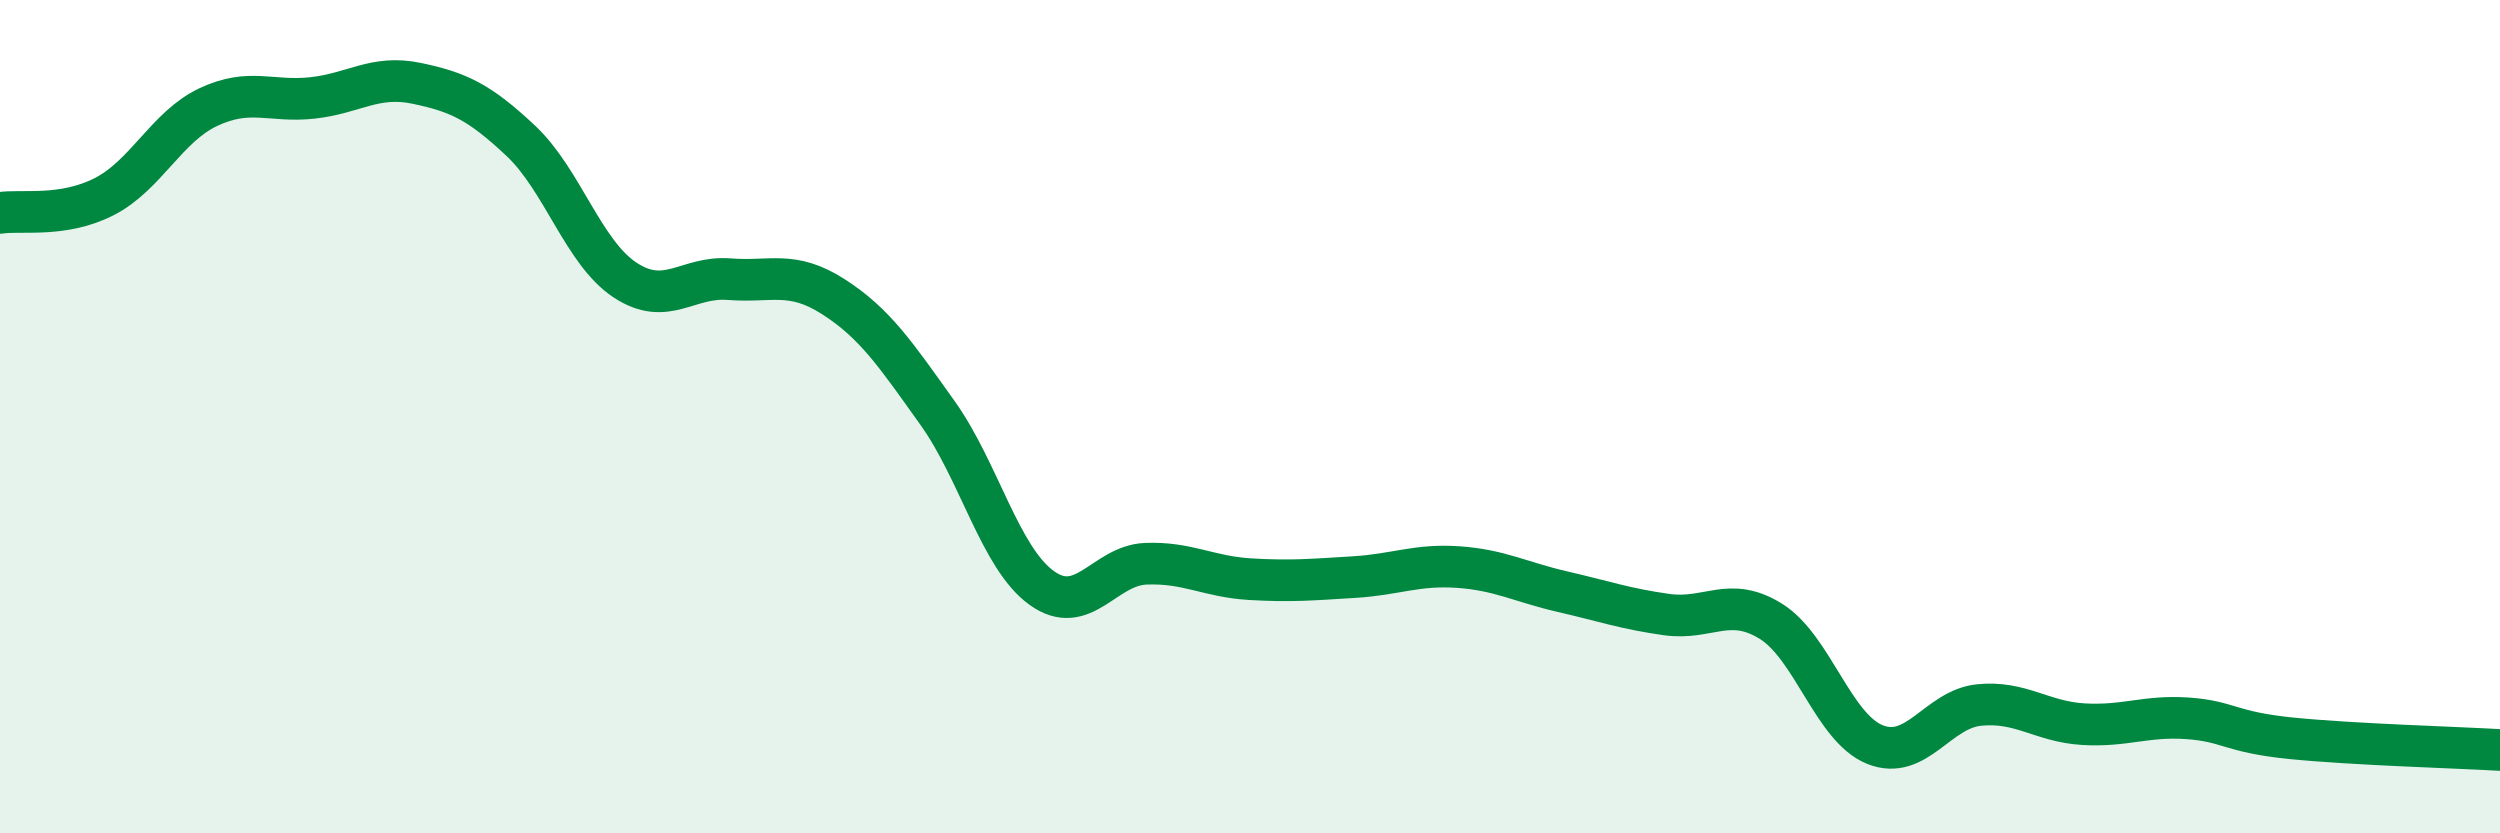
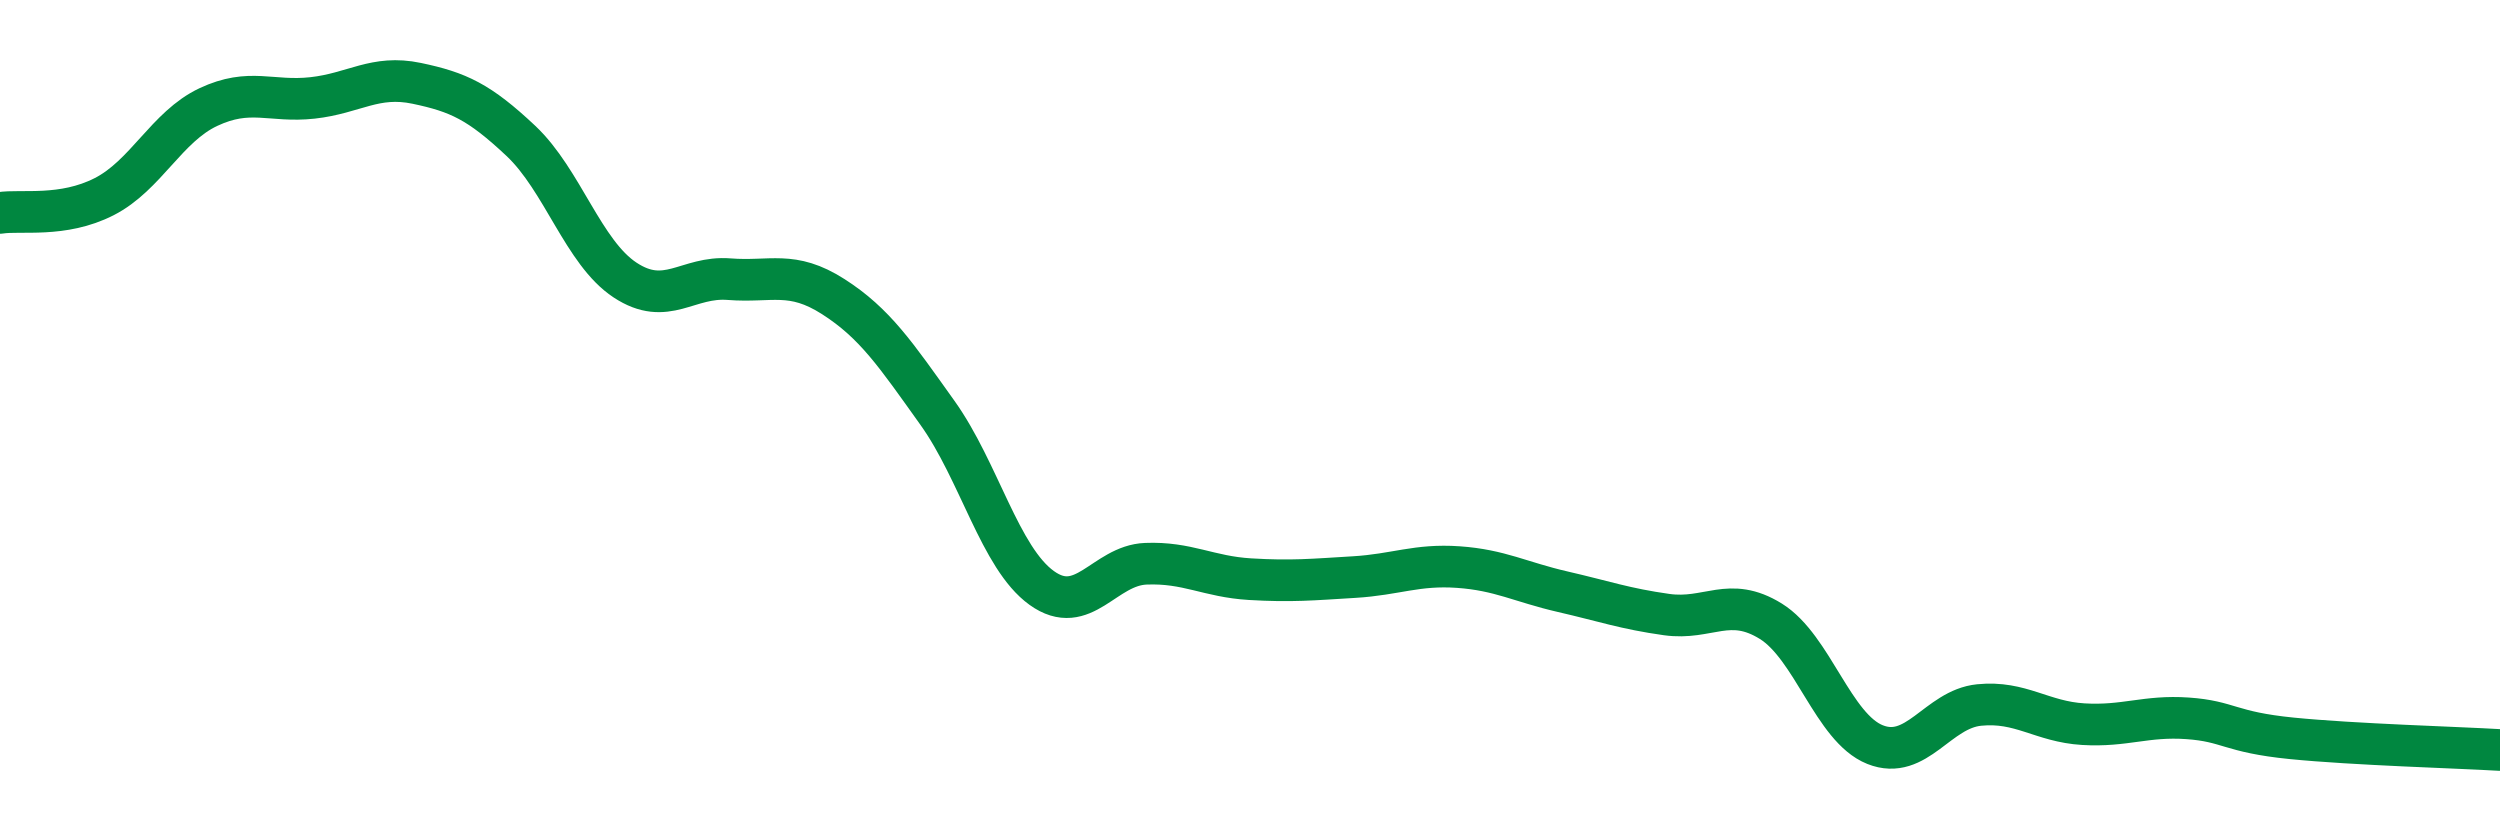
<svg xmlns="http://www.w3.org/2000/svg" width="60" height="20" viewBox="0 0 60 20">
-   <path d="M 0,5.11 C 0.5,5.03 1.5,5.23 2.5,4.72 C 3.5,4.21 4,3.04 5,2.57 C 6,2.1 6.5,2.46 7.5,2.35 C 8.5,2.24 9,1.79 10,2 C 11,2.21 11.5,2.44 12.5,3.38 C 13.5,4.32 14,6.06 15,6.72 C 16,7.38 16.5,6.62 17.5,6.7 C 18.5,6.78 19,6.48 20,7.12 C 21,7.76 21.5,8.51 22.5,9.91 C 23.5,11.31 24,13.39 25,14.11 C 26,14.83 26.5,13.57 27.5,13.53 C 28.5,13.49 29,13.84 30,13.9 C 31,13.96 31.5,13.91 32.5,13.85 C 33.5,13.79 34,13.54 35,13.61 C 36,13.68 36.5,13.97 37.5,14.2 C 38.5,14.43 39,14.61 40,14.75 C 41,14.89 41.5,14.29 42.5,14.91 C 43.5,15.53 44,17.47 45,17.87 C 46,18.27 46.5,17.02 47.5,16.92 C 48.5,16.82 49,17.32 50,17.38 C 51,17.44 51.5,17.17 52.5,17.24 C 53.5,17.31 53.5,17.57 55,17.72 C 56.5,17.87 59,17.94 60,18L60 20L0 20Z" fill="#008740" opacity="0.1" stroke-linecap="round" stroke-linejoin="round" />
  <path d="M 0,5.11 C 0.5,5.03 1.5,5.23 2.5,4.72 C 3.5,4.21 4,3.04 5,2.57 C 6,2.1 6.5,2.46 7.5,2.35 C 8.5,2.24 9,1.79 10,2 C 11,2.21 11.5,2.44 12.5,3.38 C 13.5,4.32 14,6.06 15,6.72 C 16,7.38 16.5,6.62 17.5,6.7 C 18.5,6.78 19,6.48 20,7.12 C 21,7.76 21.5,8.51 22.5,9.91 C 23.5,11.31 24,13.39 25,14.11 C 26,14.83 26.5,13.57 27.5,13.53 C 28.5,13.49 29,13.84 30,13.9 C 31,13.96 31.5,13.91 32.5,13.85 C 33.5,13.79 34,13.54 35,13.61 C 36,13.68 36.5,13.97 37.5,14.2 C 38.5,14.43 39,14.61 40,14.75 C 41,14.89 41.5,14.29 42.5,14.91 C 43.5,15.53 44,17.47 45,17.87 C 46,18.27 46.5,17.02 47.5,16.92 C 48.5,16.82 49,17.32 50,17.38 C 51,17.44 51.5,17.17 52.5,17.24 C 53.5,17.31 53.5,17.57 55,17.72 C 56.5,17.87 59,17.94 60,18" stroke="#008740" stroke-width="1" fill="none" stroke-linecap="round" stroke-linejoin="round" />
</svg>